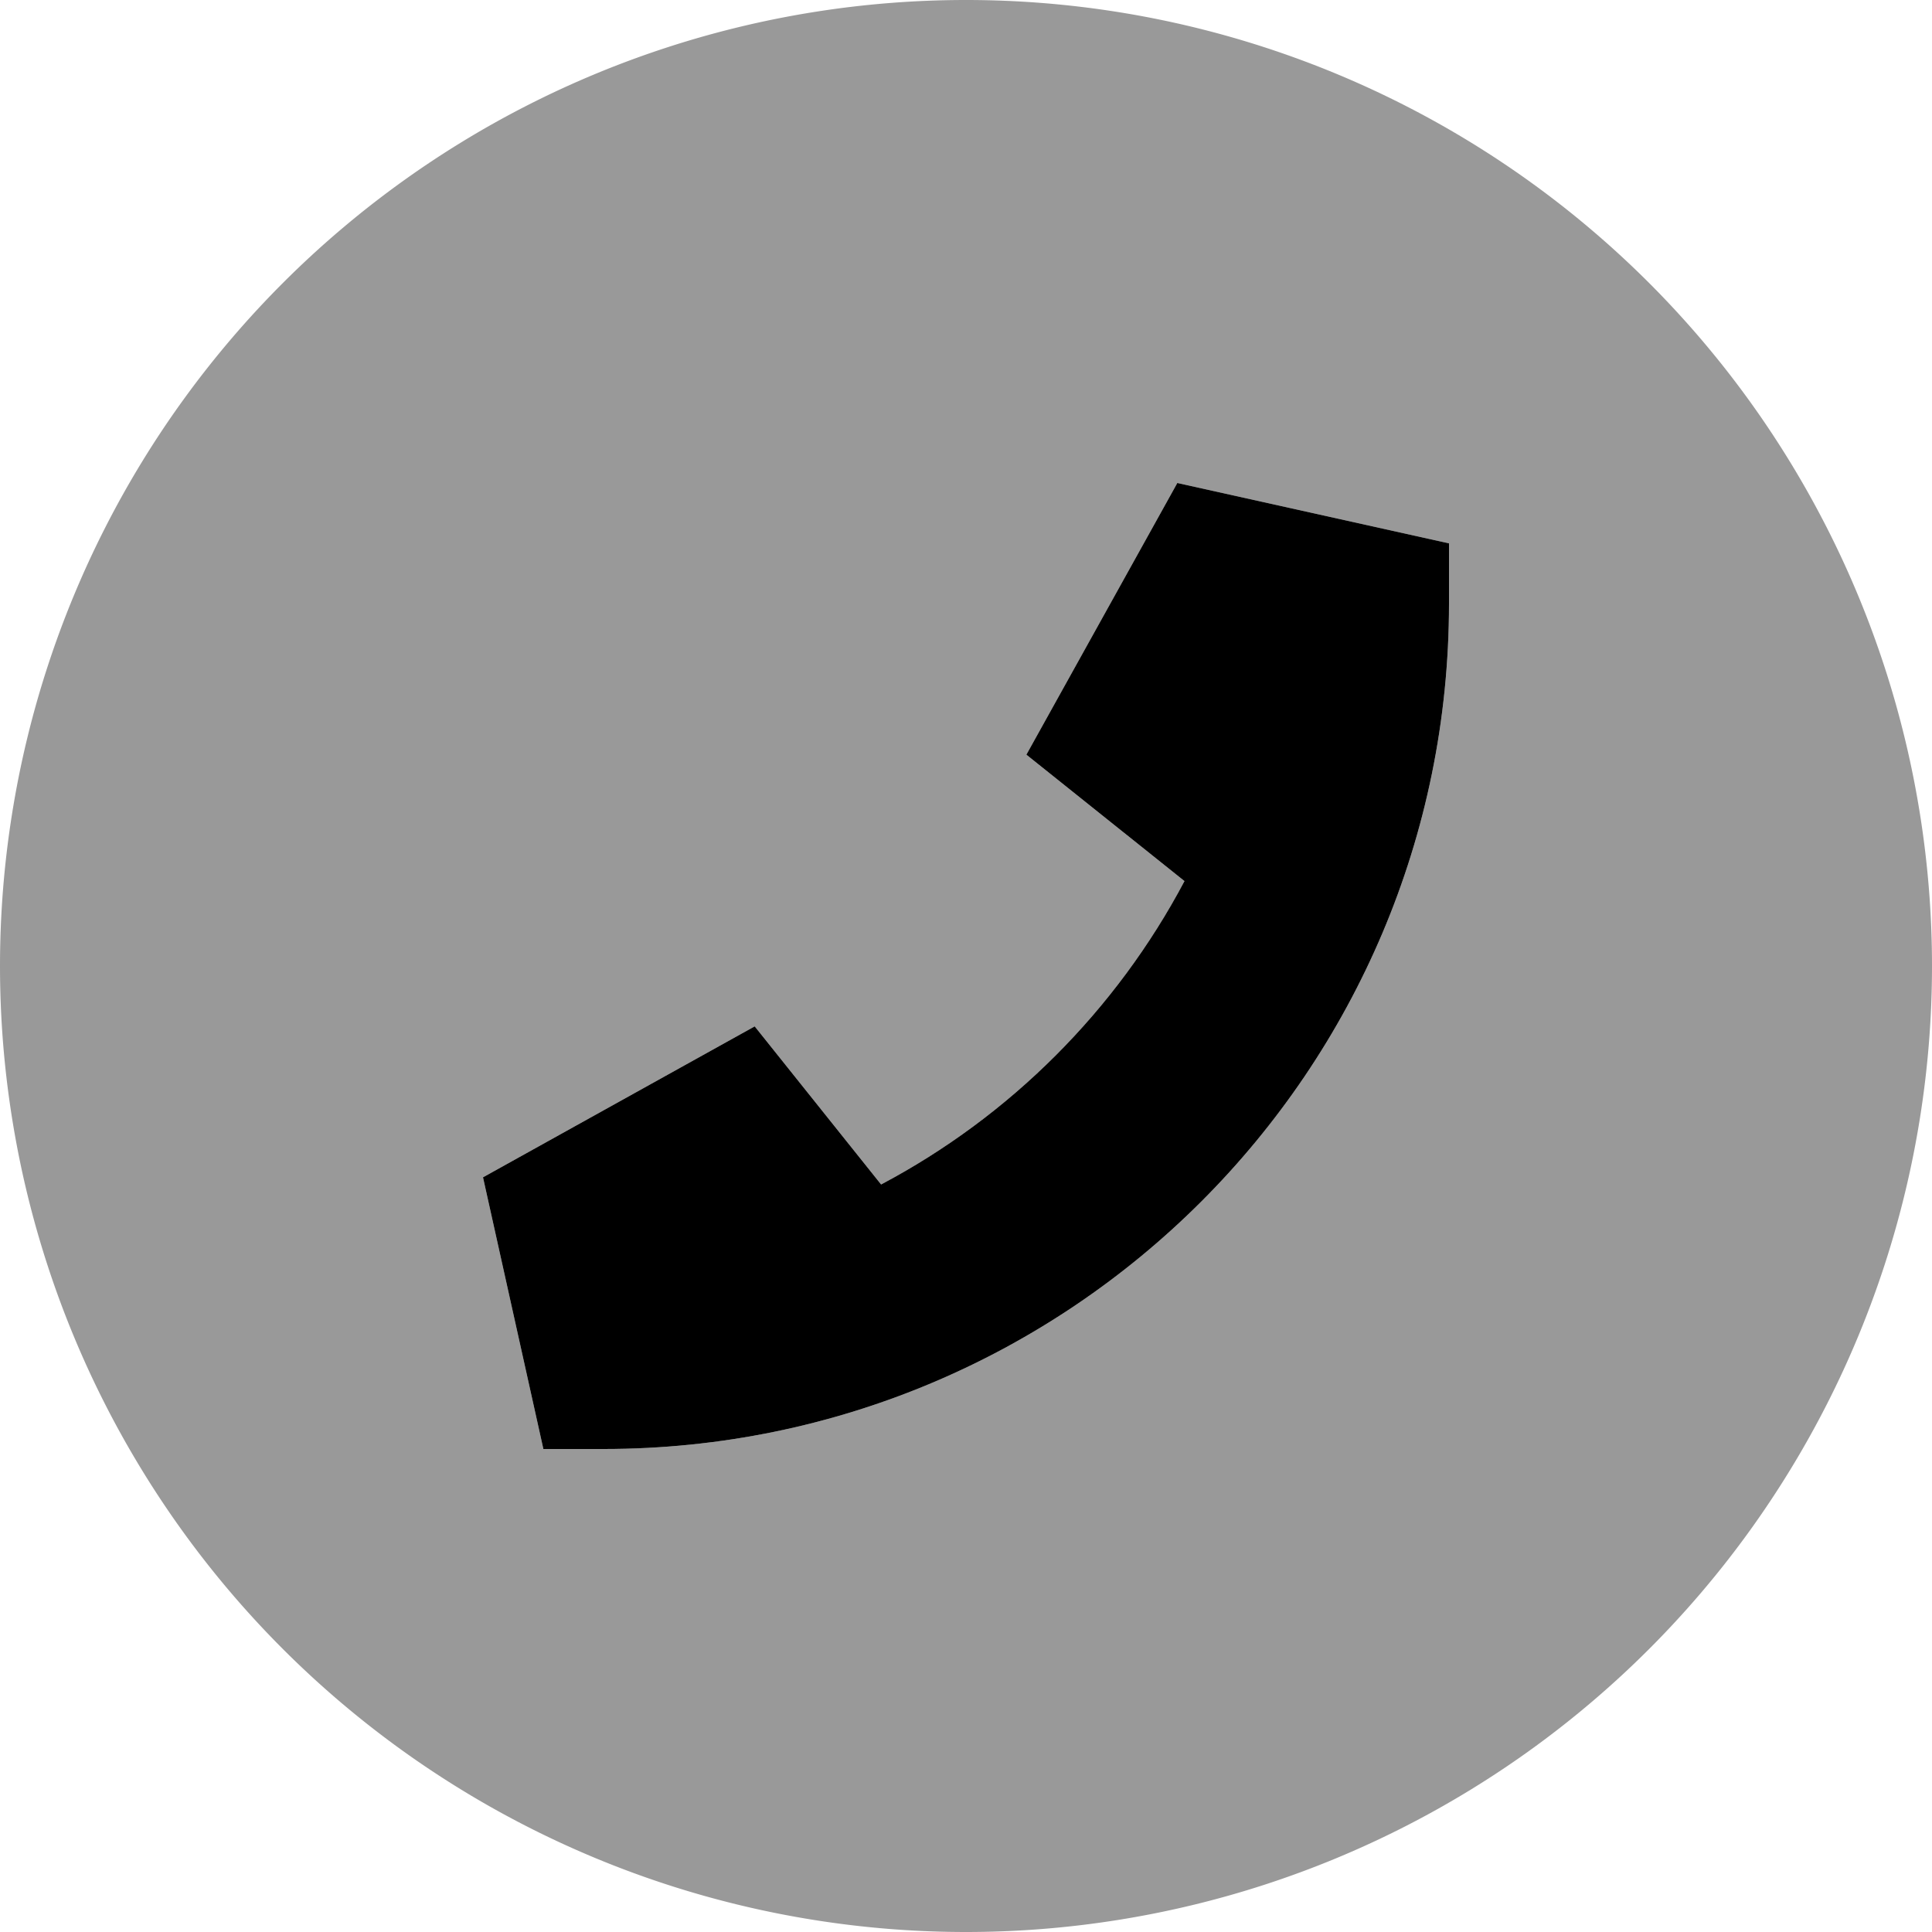
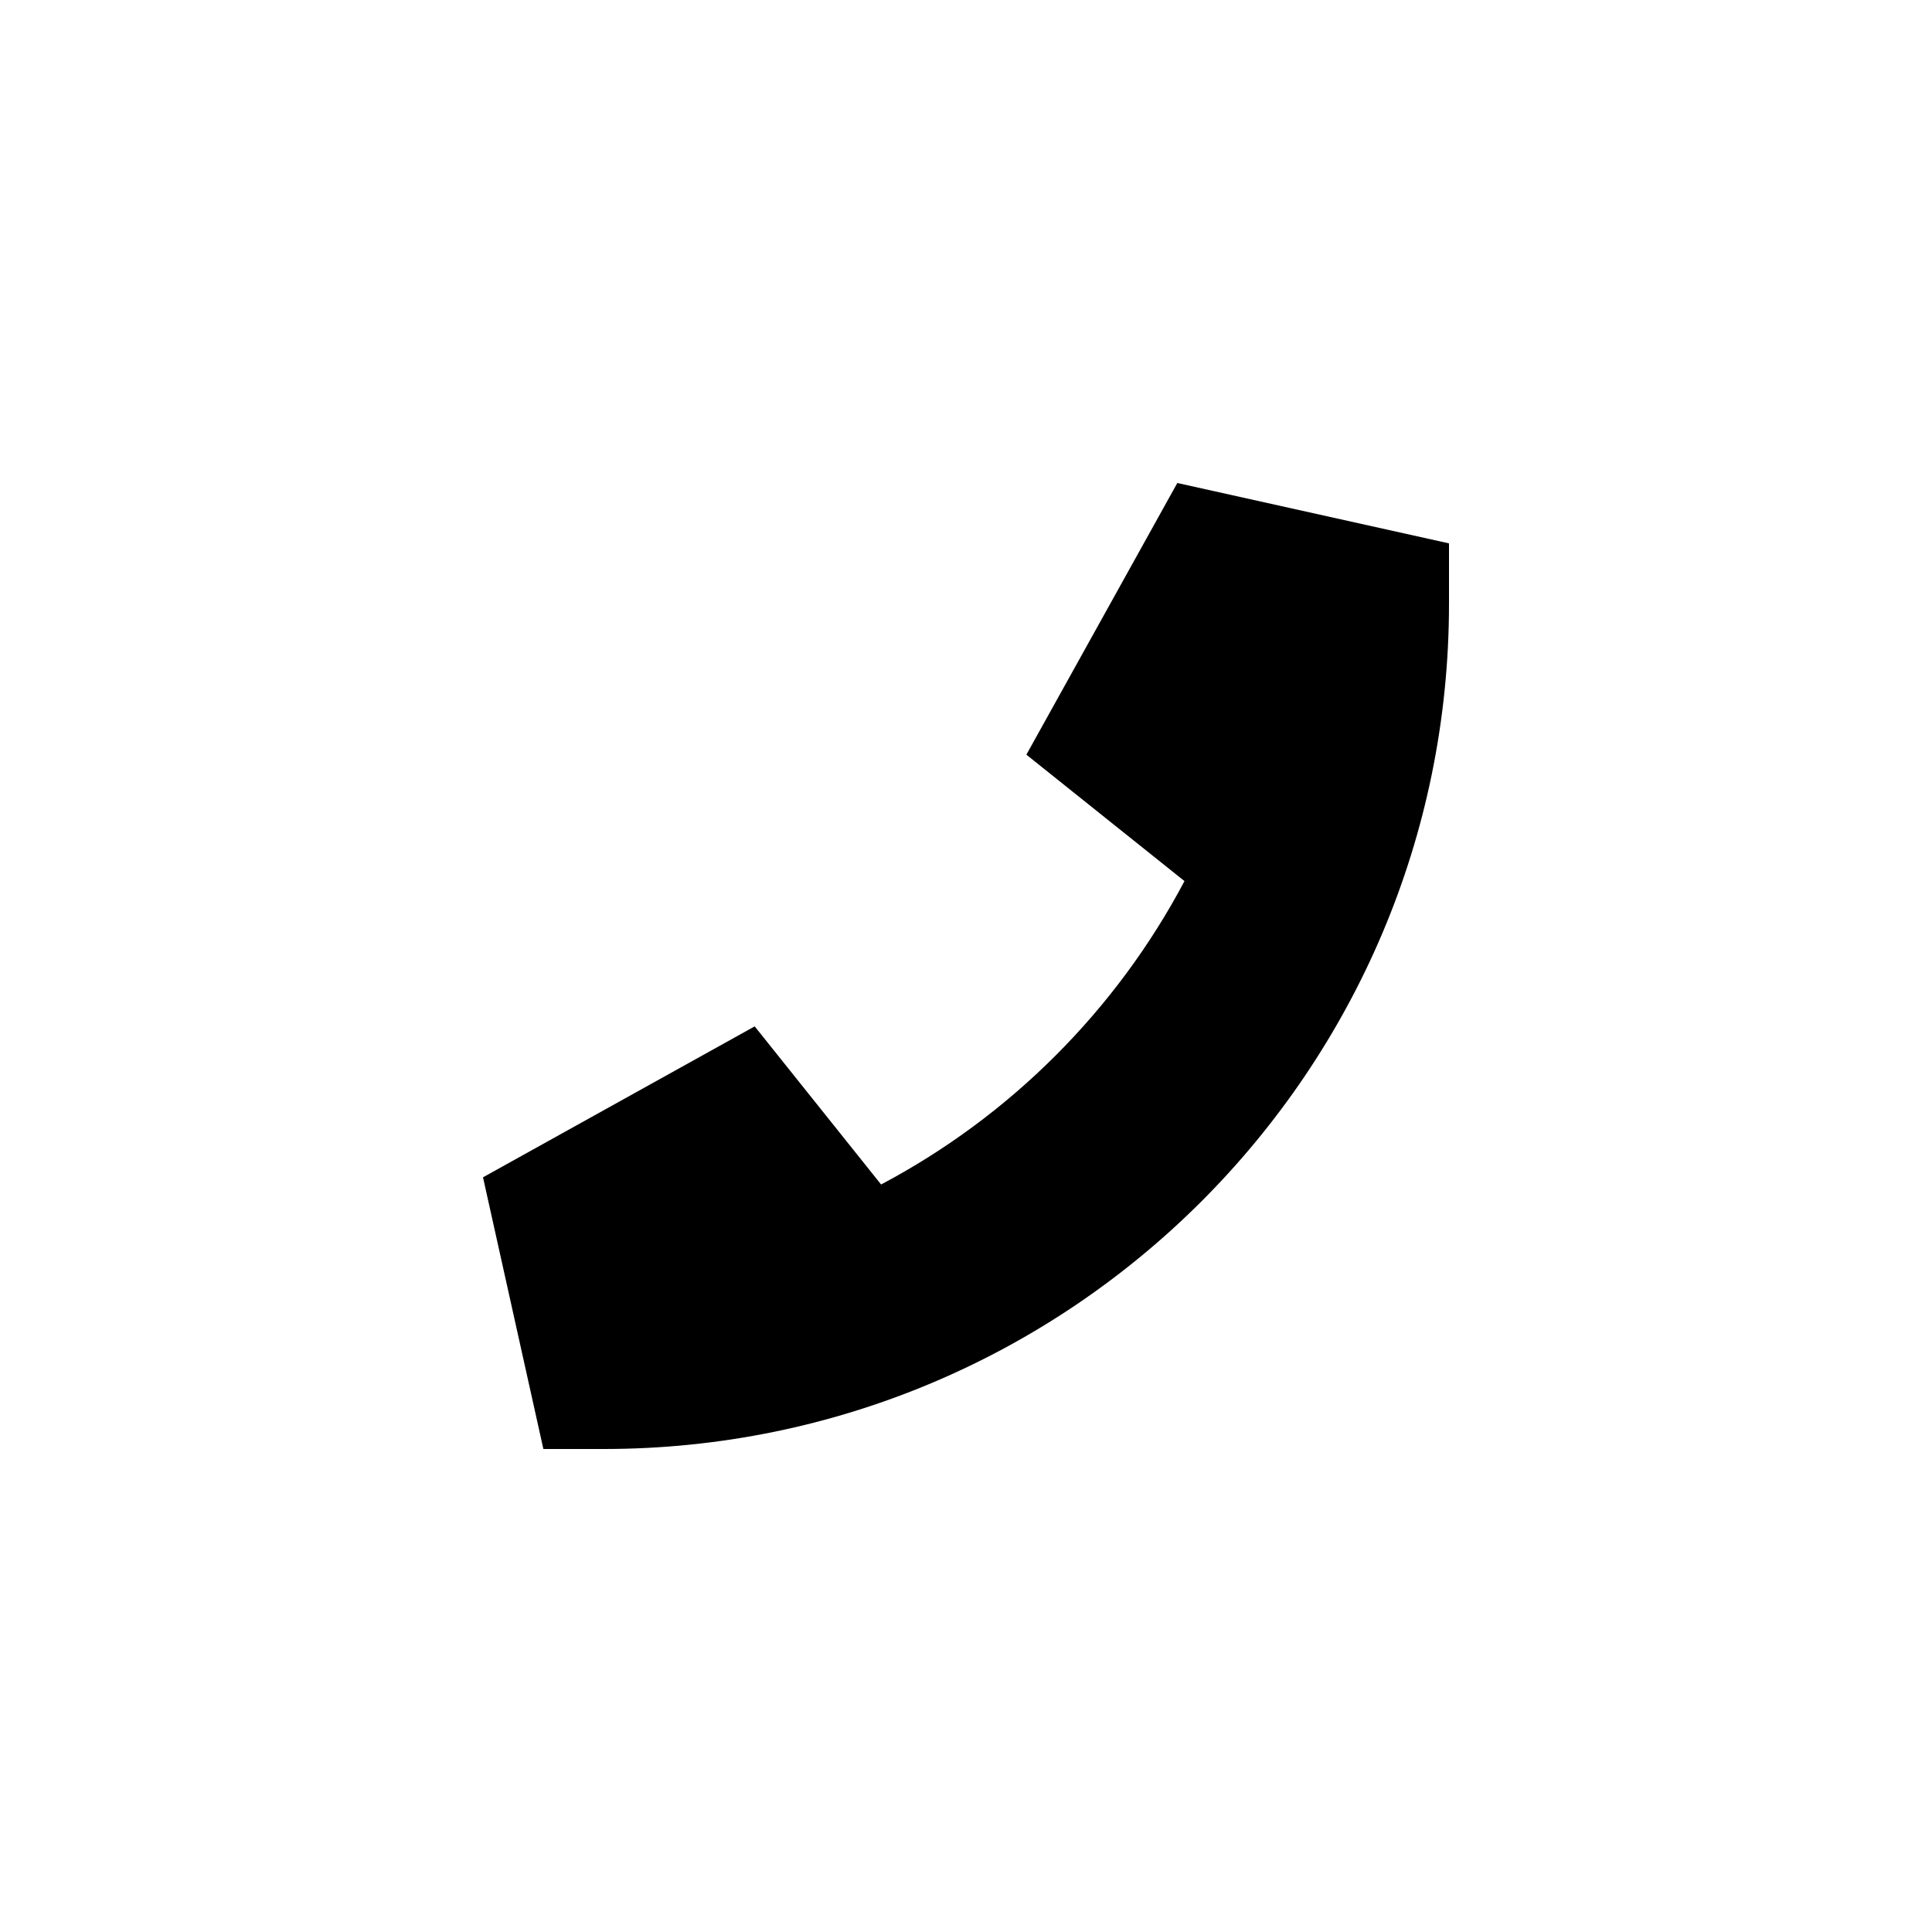
<svg xmlns="http://www.w3.org/2000/svg" viewBox="0 0 512 512">
  <defs>
    <style>.fa-secondary{opacity:.4}</style>
  </defs>
-   <path class="fa-secondary" d="M0 256a256 256 0 1 0 512 0A256 256 0 1 0 0 256zm128 56l72-40 33.5 41.9c34.2-18.1 62.3-46.2 80.4-80.4L272 200l40-72 72 16 0 16c0 123.7-100.3 224-224 224l-16 0-16-72z" />
  <path class="fa-primary" d="M384 144l-72-16-40 72 41.9 33.5c-18.1 34.2-46.2 62.3-80.4 80.4L200 272l-72 40 16 72h16c123.7 0 224-100.3 224-224l0-16z" />
</svg>